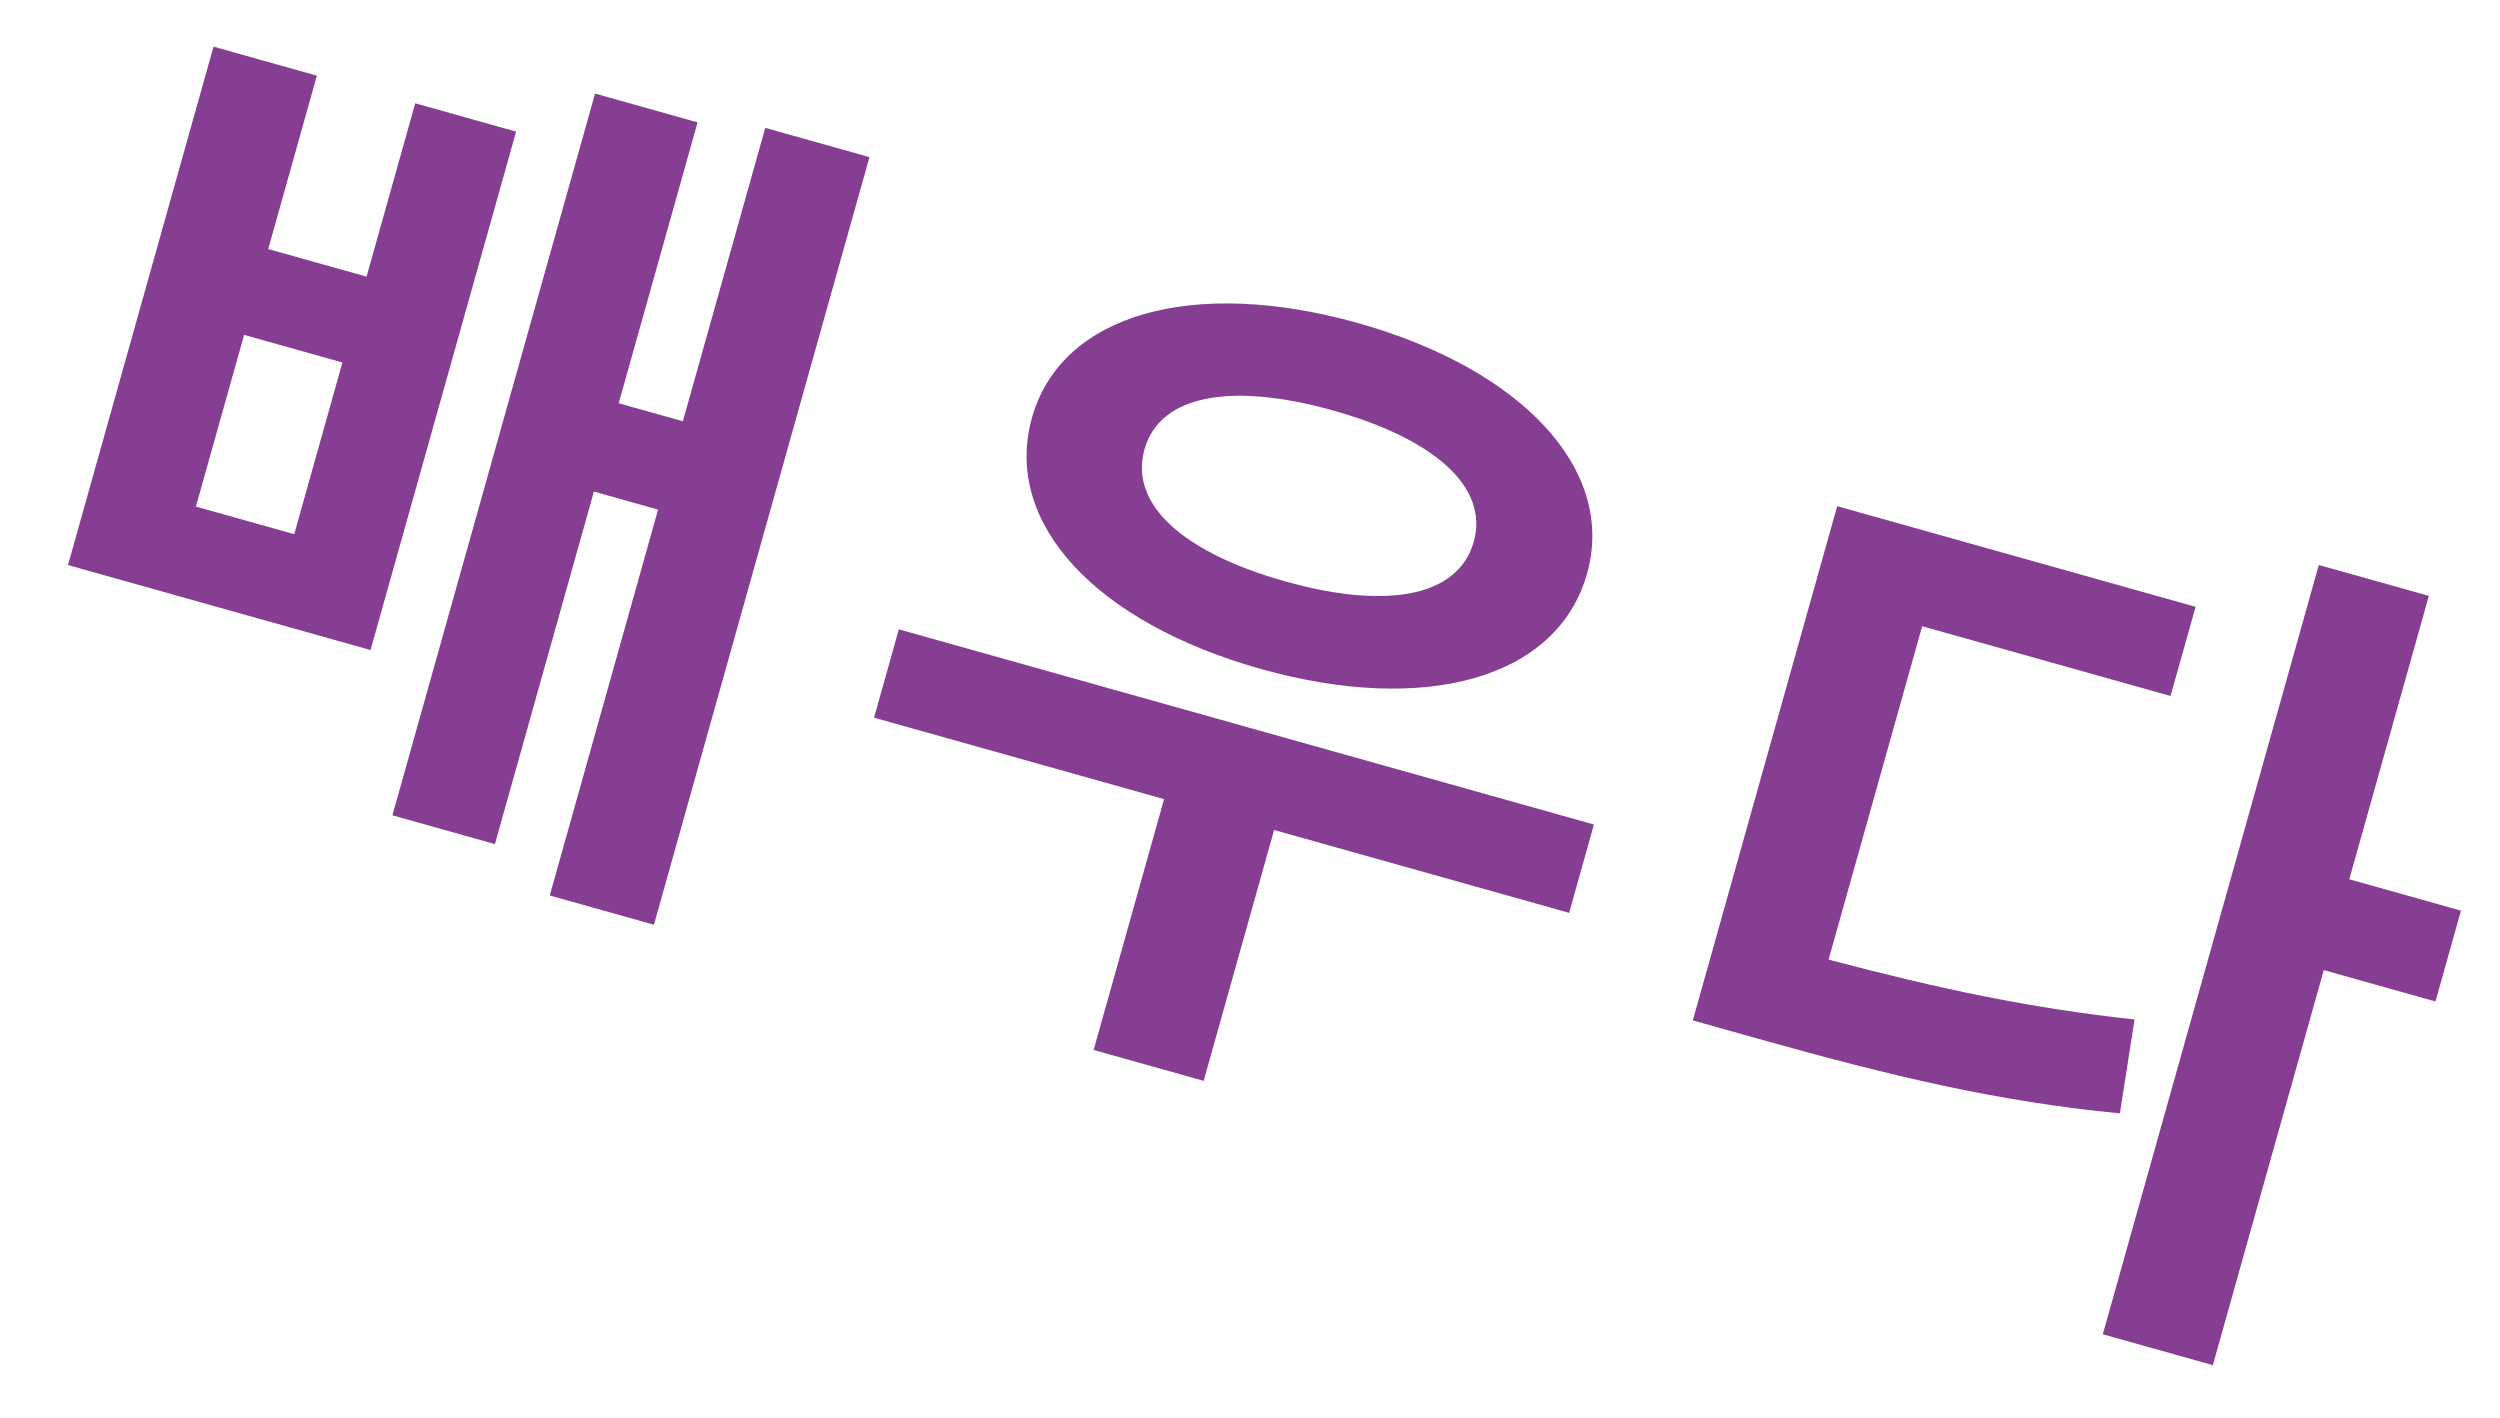
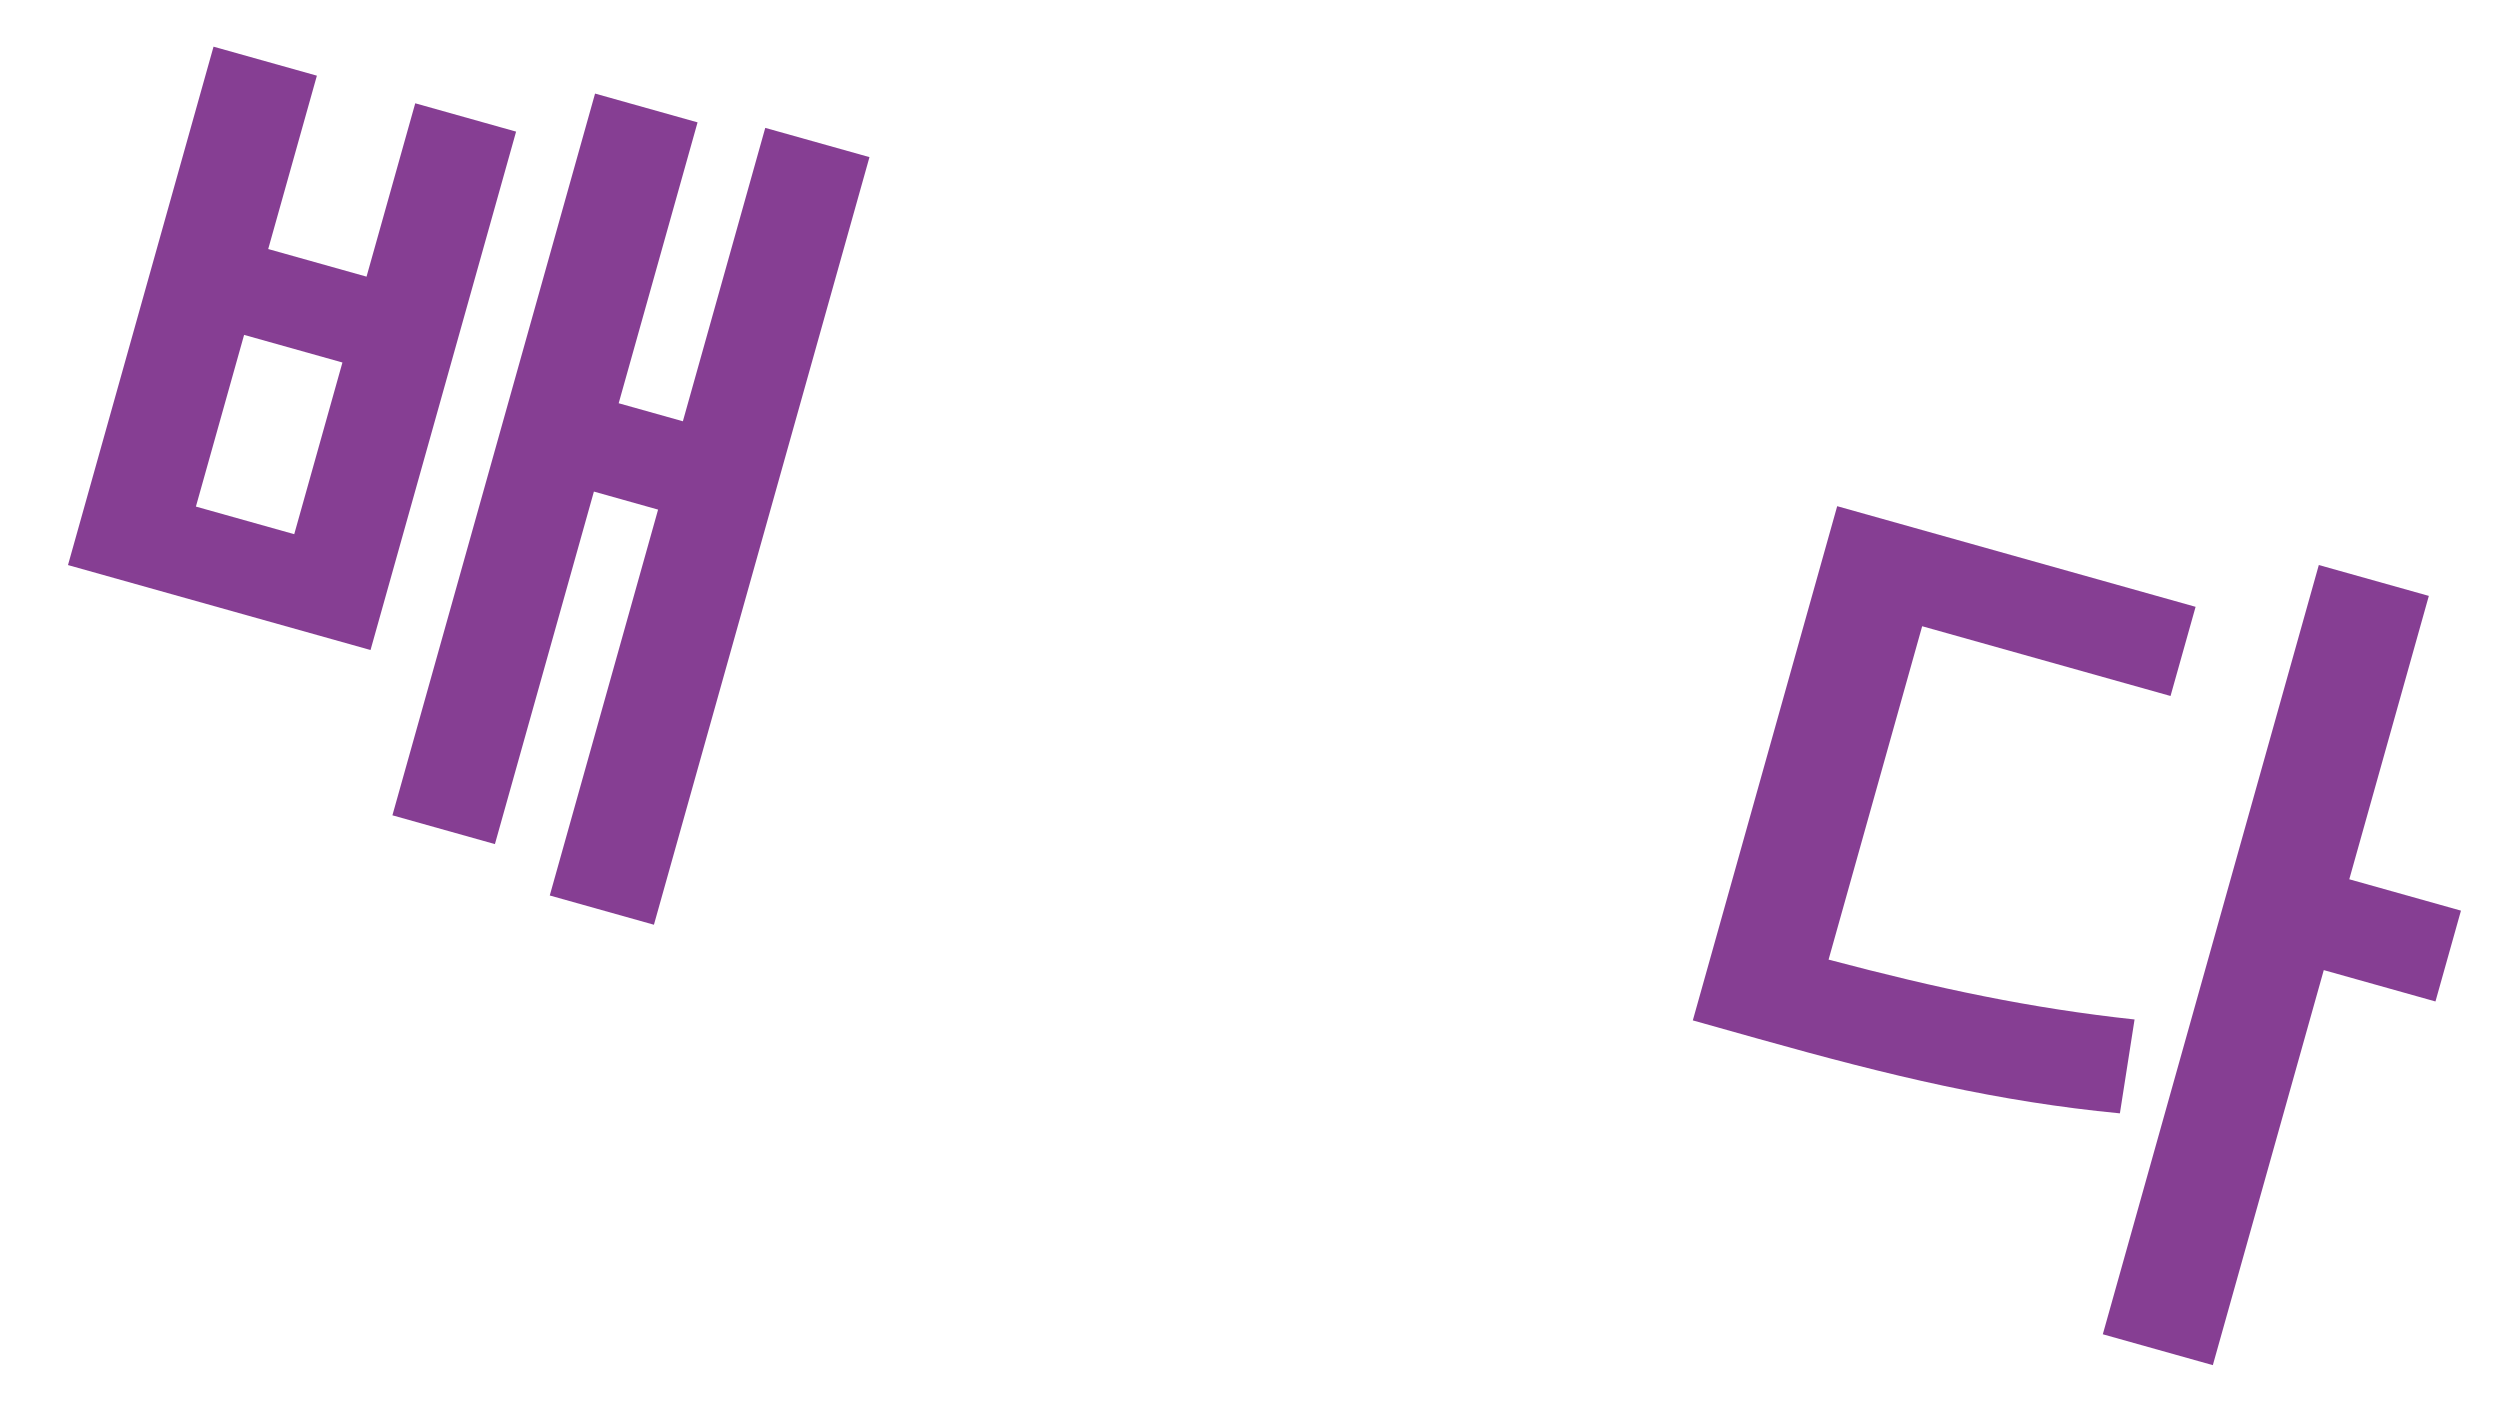
<svg xmlns="http://www.w3.org/2000/svg" version="1.1" id="圖層_1" x="0px" y="0px" width="114px" height="64.667px" viewBox="0 0 114 64.667" style="enable-background:new 0 0 114 64.667;" xml:space="preserve">
  <g>
    <path style="fill:#863E93;" d="M18.935,4.71l4.599,1.292l-6.638,23.639L3.1,25.767L9.737,2.128l4.713,1.323l-2.22,7.905   l4.484,1.259L18.935,4.71z M15.615,16.53l-4.484-1.259L8.933,23.1l4.484,1.259L15.615,16.53z M39.648,7.165l-9.829,35.003   l-4.75-1.334l4.94-17.596l-2.927-0.822l-4.514,16.075l-4.674-1.313l9.241-32.911l4.674,1.313l-3.597,12.808l2.927,0.822   l3.757-13.379L39.648,7.165z" />
-     <path style="fill:#863E93;" d="M71.553,41.626l-13.454-3.778l-3.212,11.439l-5.017-1.408l3.212-11.439l-13.226-3.714l1.131-4.028   l31.696,8.9L71.553,41.626z M47.06,19.045c1.334-4.751,7.378-6.416,14.865-4.313c7.449,2.092,11.78,6.67,10.446,11.421   c-1.355,4.827-7.426,6.443-14.875,4.352C50.009,28.403,45.704,23.873,47.06,19.045z M52.19,20.487   c-0.715,2.545,1.827,4.736,6.426,6.027c4.562,1.281,7.872,0.733,8.587-1.813c0.704-2.509-1.838-4.699-6.399-5.979   C56.205,17.431,52.896,17.977,52.19,20.487z" />
    <path style="fill:#863E93;" d="M83.383,43.758c5,1.323,9.218,2.22,13.953,2.73l-0.669,4.281c-5.55-0.533-10.392-1.688-16.473-3.396   l-3.002-0.843l6.584-23.448l16.343,4.589l-1.143,4.066l-11.325-3.181L83.383,43.758z M111.057,45.667l-5.093-1.43l-5.059,18.014   l-5.017-1.408l9.85-35.078l5.017,1.408l-3.628,12.922l5.093,1.43L111.057,45.667z" />
  </g>
</svg>